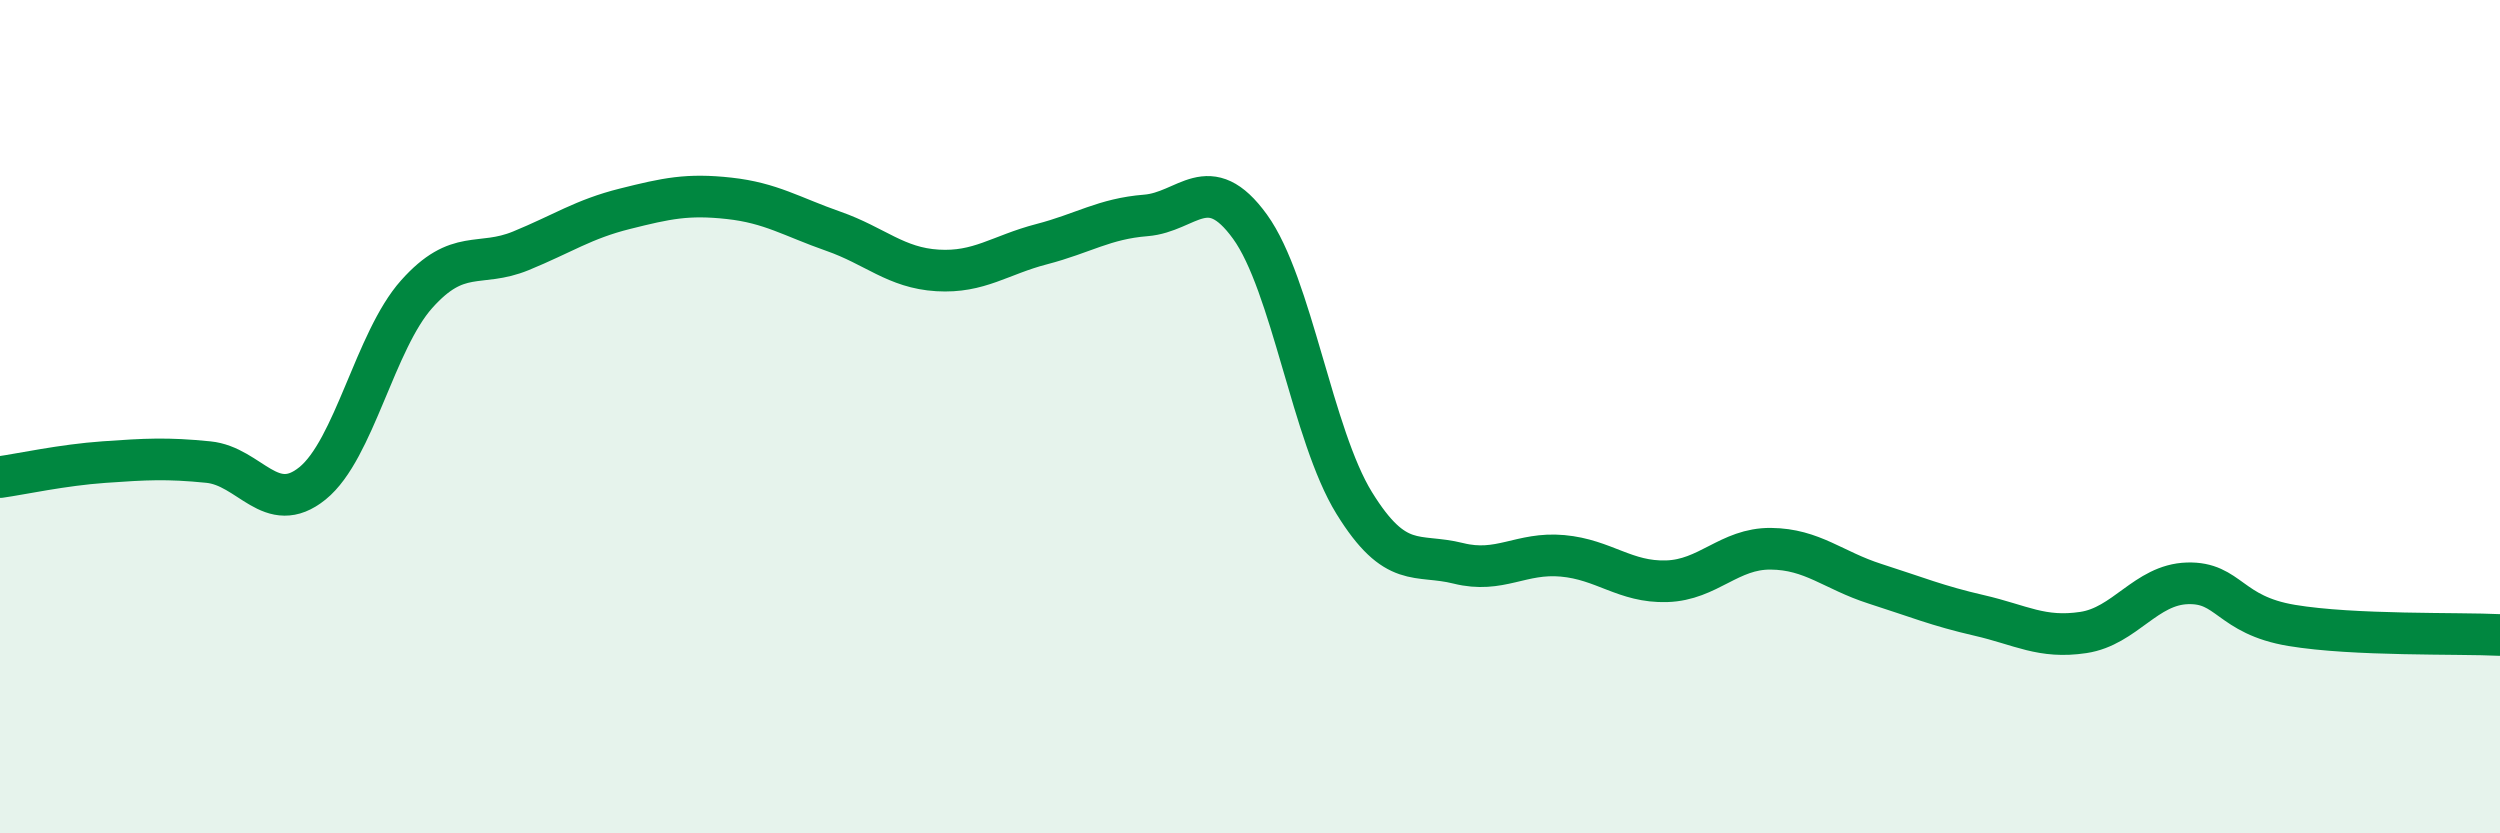
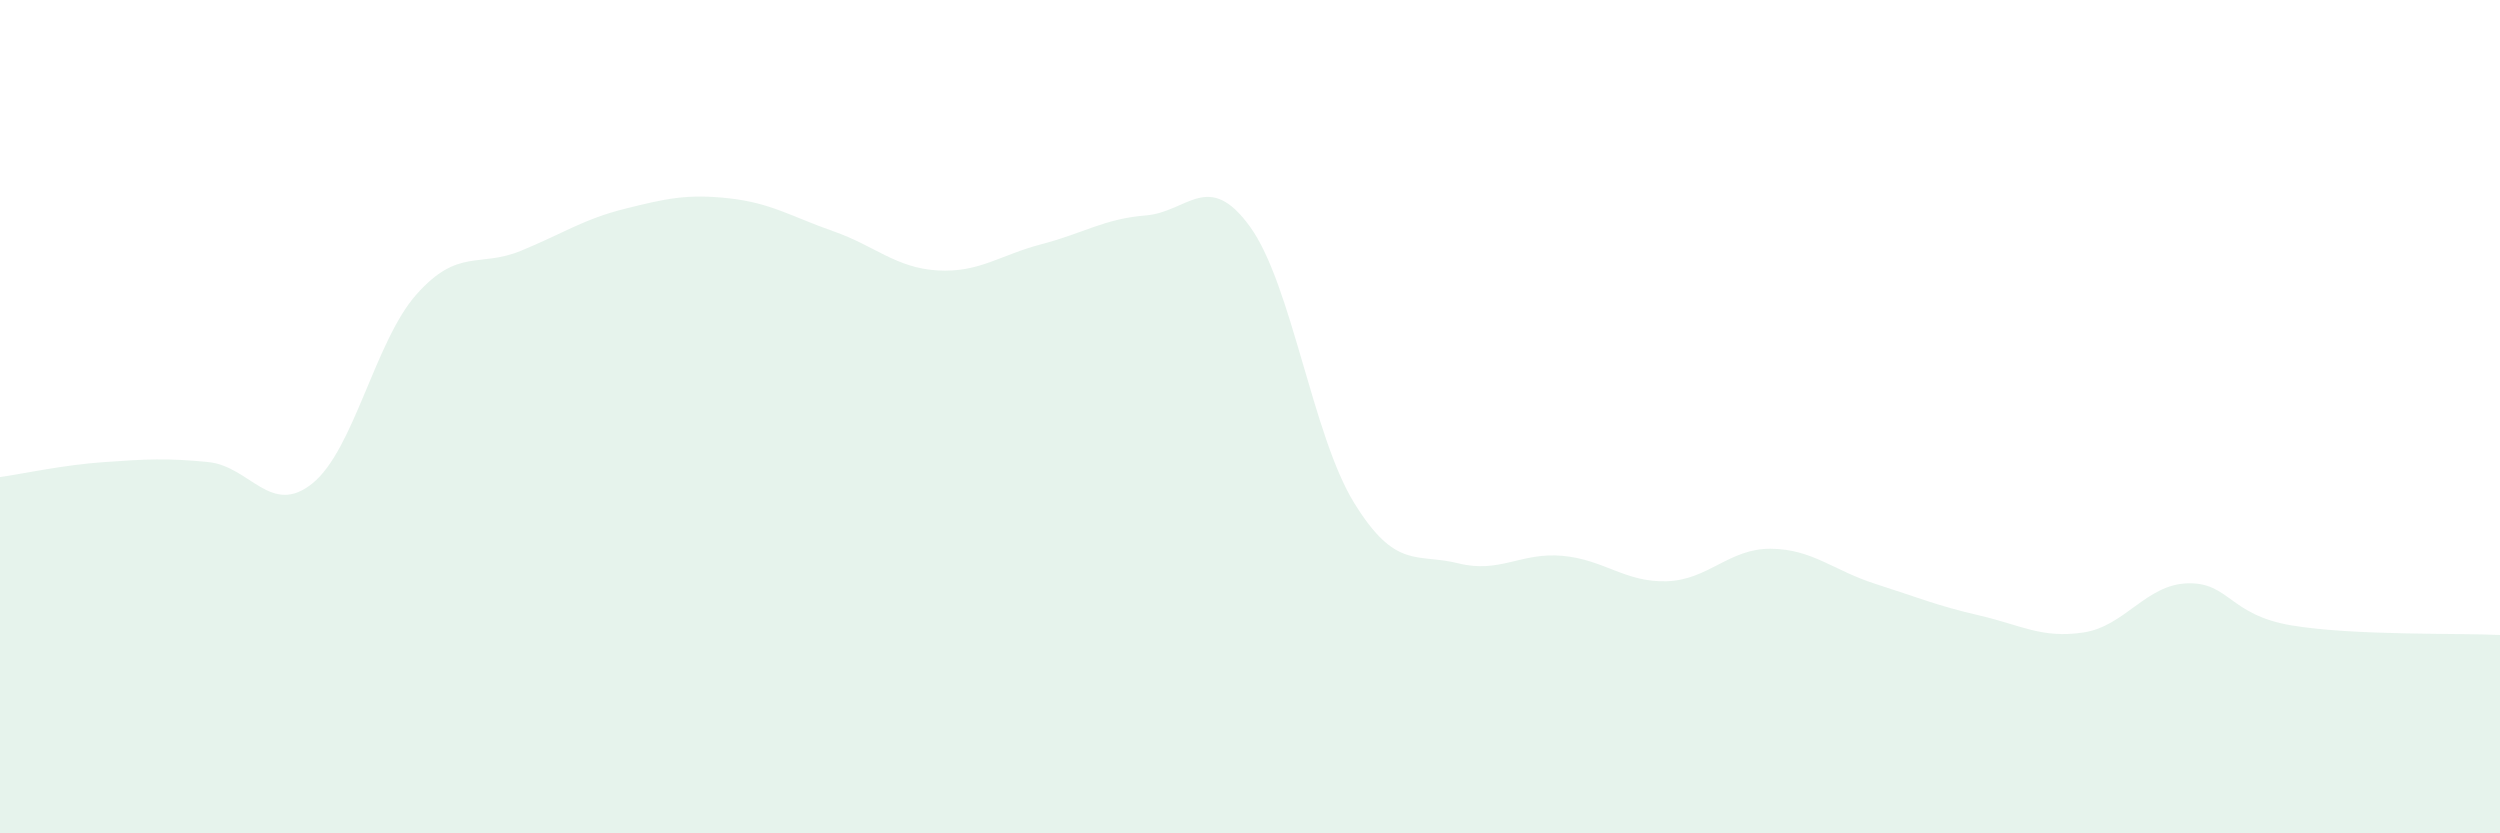
<svg xmlns="http://www.w3.org/2000/svg" width="60" height="20" viewBox="0 0 60 20">
  <path d="M 0,11.45 C 0.5,11.38 1.5,11.16 2.5,11.09 C 3.5,11.02 4,10.99 5,11.09 C 6,11.19 6.5,12.41 7.5,11.6 C 8.5,10.79 9,8.18 10,7.06 C 11,5.94 11.5,6.43 12.5,6.02 C 13.5,5.61 14,5.26 15,5.01 C 16,4.76 16.5,4.65 17.5,4.76 C 18.5,4.87 19,5.2 20,5.55 C 21,5.9 21.5,6.43 22.5,6.49 C 23.5,6.55 24,6.12 25,5.86 C 26,5.6 26.5,5.25 27.5,5.17 C 28.5,5.09 29,4.06 30,5.44 C 31,6.82 31.5,10.45 32.5,12.07 C 33.5,13.69 34,13.27 35,13.52 C 36,13.77 36.5,13.25 37.5,13.34 C 38.5,13.43 39,13.98 40,13.95 C 41,13.92 41.5,13.16 42.5,13.17 C 43.5,13.18 44,13.69 45,14.01 C 46,14.33 46.5,14.54 47.5,14.77 C 48.5,15 49,15.33 50,15.18 C 51,15.03 51.5,14.03 52.5,14 C 53.5,13.97 53.5,14.76 55,15.01 C 56.5,15.26 59,15.19 60,15.24L60 20L0 20Z" fill="#008740" opacity="0.1" stroke-linecap="round" stroke-linejoin="round" />
-   <path d="M 0,11.45 C 0.5,11.38 1.5,11.16 2.5,11.09 C 3.5,11.02 4,10.99 5,11.09 C 6,11.19 6.5,12.41 7.5,11.6 C 8.5,10.79 9,8.18 10,7.06 C 11,5.94 11.5,6.43 12.5,6.02 C 13.5,5.61 14,5.26 15,5.01 C 16,4.76 16.5,4.65 17.5,4.76 C 18.5,4.87 19,5.2 20,5.55 C 21,5.9 21.5,6.43 22.5,6.49 C 23.5,6.55 24,6.12 25,5.86 C 26,5.6 26.5,5.25 27.5,5.17 C 28.5,5.09 29,4.06 30,5.44 C 31,6.82 31.5,10.45 32.5,12.07 C 33.5,13.69 34,13.27 35,13.52 C 36,13.77 36.5,13.25 37.5,13.34 C 38.5,13.43 39,13.98 40,13.95 C 41,13.92 41.5,13.16 42.5,13.17 C 43.5,13.18 44,13.69 45,14.01 C 46,14.33 46.5,14.54 47.5,14.77 C 48.5,15 49,15.33 50,15.18 C 51,15.03 51.5,14.03 52.5,14 C 53.5,13.97 53.5,14.76 55,15.01 C 56.5,15.26 59,15.19 60,15.24" stroke="#008740" stroke-width="1" fill="none" stroke-linecap="round" stroke-linejoin="round" />
</svg>